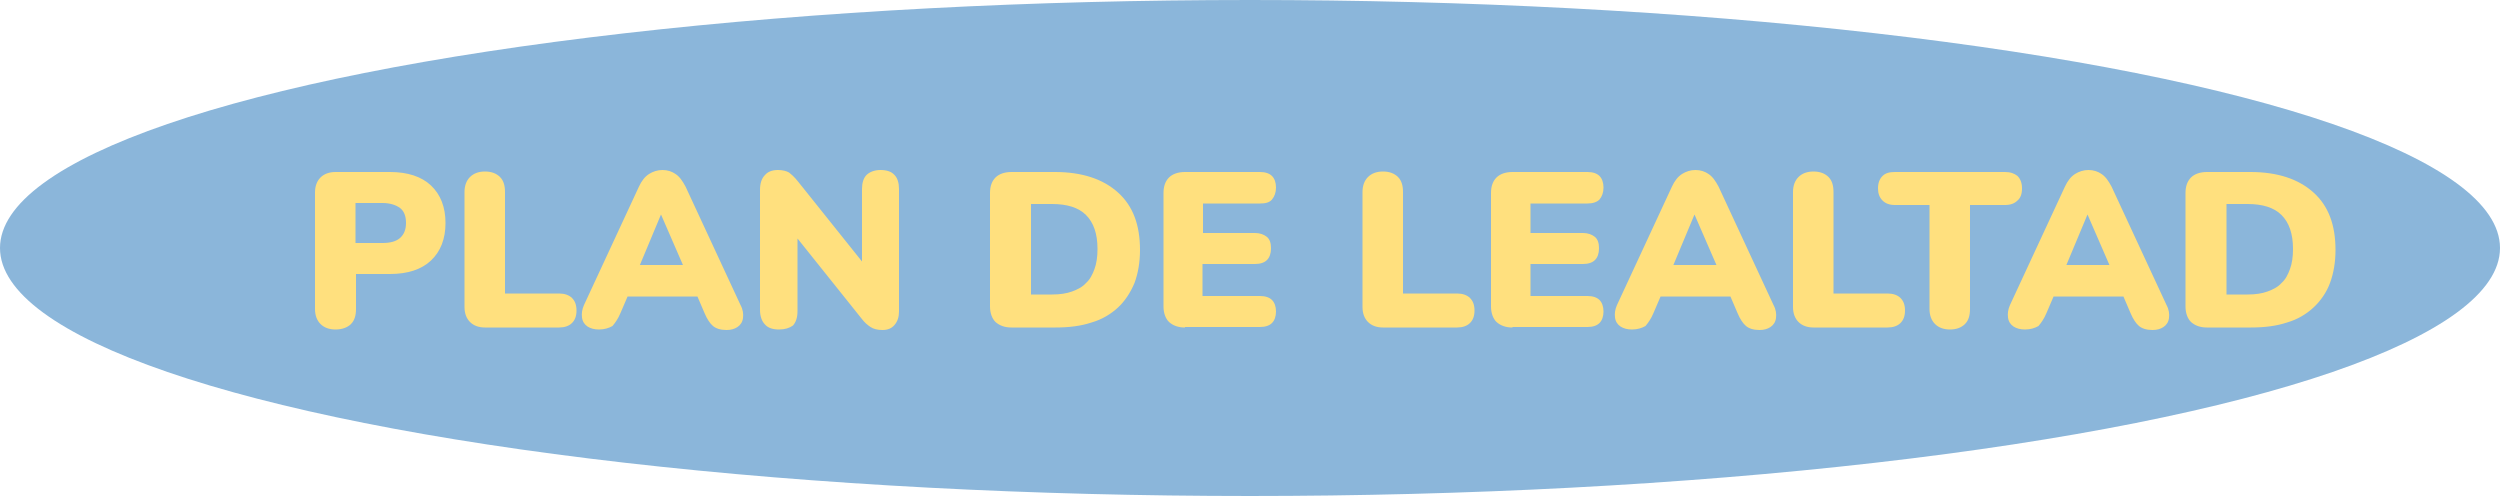
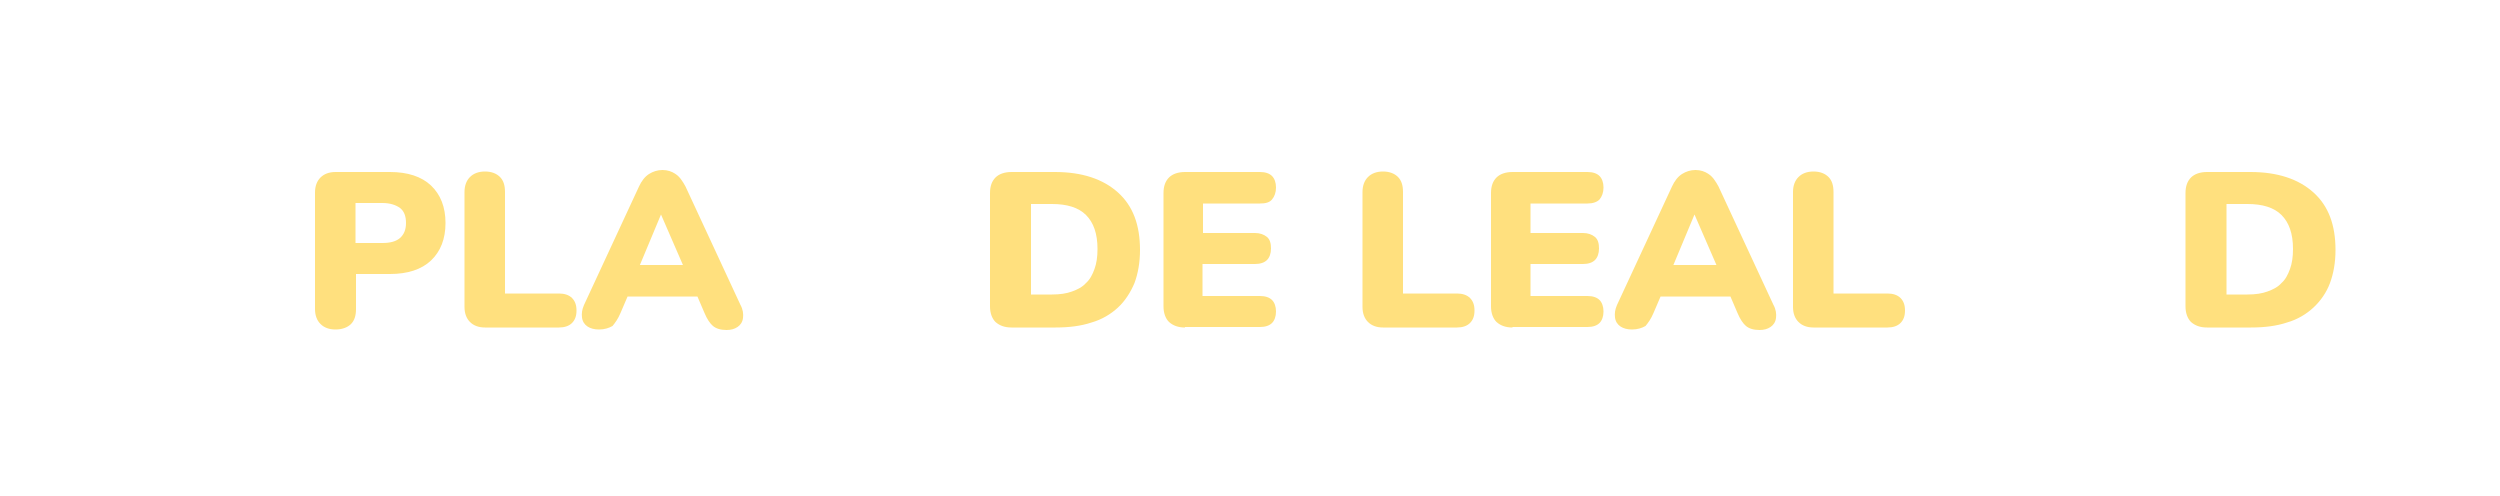
<svg xmlns="http://www.w3.org/2000/svg" id="Capa_1" x="0px" y="0px" viewBox="0 0 500 99.2" style="enable-background:new 0 0 500 99.2;" xml:space="preserve">
  <style type="text/css">	.st0{fill:#8BB6DA;}	.st1{fill:#FFE07E;}</style>
  <g>
-     <ellipse class="st0" cx="250" cy="49.6" rx="250" ry="49.6" />
    <g>
      <path class="st1" d="M67.1,65.9c-1.3,0-2.3-0.4-3-1.1c-0.7-0.7-1.1-1.7-1.1-3V38.5c0-1.3,0.4-2.3,1.1-3c0.7-0.7,1.7-1.1,3-1.1H78   c3.5,0,6.3,0.9,8.2,2.7c1.9,1.8,2.9,4.3,2.9,7.5c0,3.2-1,5.7-2.9,7.5c-1.9,1.8-4.7,2.7-8.2,2.7h-6.8v7c0,1.3-0.3,2.3-1,3   C69.5,65.5,68.4,65.9,67.1,65.9z M71.1,48.6h5.4c1.5,0,2.7-0.3,3.5-1c0.8-0.7,1.2-1.7,1.2-3c0-1.4-0.4-2.4-1.2-3   c-0.8-0.6-2-1-3.5-1h-5.4V48.6z" />
      <path class="st1" d="M97,65.5c-1.3,0-2.3-0.4-3-1.1c-0.7-0.7-1.1-1.7-1.1-3v-23c0-1.3,0.4-2.3,1.1-3c0.7-0.7,1.7-1.1,3-1.1   c1.3,0,2.3,0.4,3,1.1c0.7,0.7,1,1.7,1,3v20.3h10.8c1.1,0,2,0.3,2.6,0.9c0.6,0.6,0.9,1.4,0.9,2.5s-0.3,1.9-0.9,2.5   c-0.6,0.6-1.5,0.9-2.6,0.9H97z" />
      <path class="st1" d="M119.8,65.9c-0.9,0-1.7-0.2-2.3-0.6c-0.6-0.4-1-1-1.1-1.8c-0.1-0.8,0-1.6,0.4-2.5l11-23.7   c0.5-1.1,1.2-2,2-2.5c0.8-0.5,1.7-0.8,2.7-0.8c1,0,1.9,0.3,2.6,0.8c0.8,0.5,1.4,1.4,2,2.5l11,23.7c0.5,0.9,0.6,1.8,0.5,2.6   s-0.5,1.4-1.1,1.8c-0.6,0.4-1.3,0.6-2.2,0.6c-1.2,0-2.1-0.3-2.7-0.8c-0.6-0.5-1.2-1.4-1.7-2.6l-2.4-5.6l3.1,2.3h-18.2l3.1-2.3   l-2.4,5.6c-0.5,1.2-1.1,2-1.6,2.6C121.8,65.6,120.9,65.9,119.8,65.9z M132.2,42.9l-5.1,12.2l-1.2-2.1h12.8l-1.2,2.1L132.2,42.9   L132.2,42.9z" />
-       <path class="st1" d="M155.8,65.9c-1.2,0-2.2-0.3-2.8-1c-0.6-0.6-1-1.6-1-2.9V38c0-1.3,0.3-2.3,1-3c0.6-0.7,1.5-1,2.6-1   c0.9,0,1.7,0.2,2.2,0.5c0.5,0.4,1.1,0.9,1.8,1.8l14,17.5h-1.2v-16c0-1.2,0.3-2.2,0.9-2.8s1.6-1,2.8-1s2.2,0.3,2.8,1   c0.6,0.6,0.9,1.6,0.9,2.8v24.5c0,1.1-0.3,2-0.9,2.7c-0.6,0.7-1.4,1-2.4,1c-1,0-1.8-0.2-2.4-0.6c-0.6-0.4-1.2-0.9-1.8-1.7l-14-17.5   h1.2v16c0,1.3-0.3,2.2-0.9,2.9C157.9,65.6,157,65.9,155.8,65.9z" />
      <path class="st1" d="M202.3,65.5c-1.4,0-2.4-0.4-3.2-1.1c-0.7-0.7-1.1-1.8-1.1-3.1V38.6c0-1.4,0.4-2.4,1.1-3.1   c0.7-0.7,1.8-1.1,3.2-1.1h8.7c5.4,0,9.6,1.4,12.6,4.1c3,2.7,4.4,6.5,4.4,11.5c0,2.5-0.4,4.7-1.1,6.6c-0.8,1.9-1.9,3.6-3.3,4.9   c-1.4,1.3-3.2,2.4-5.3,3c-2.1,0.7-4.5,1-7.2,1H202.3z M206.2,58.9h4.2c1.6,0,2.9-0.2,4-0.6c1.1-0.4,2.1-0.9,2.8-1.7   c0.8-0.7,1.3-1.7,1.7-2.8c0.4-1.1,0.6-2.4,0.6-4c0-3.1-0.8-5.3-2.3-6.8c-1.5-1.5-3.8-2.2-6.8-2.2h-4.2V58.9z" />
      <path class="st1" d="M237,65.5c-1.4,0-2.4-0.4-3.2-1.1c-0.7-0.7-1.1-1.8-1.1-3.1V38.6c0-1.4,0.4-2.4,1.1-3.1   c0.7-0.7,1.8-1.1,3.2-1.1h15c1.1,0,1.9,0.3,2.4,0.8s0.8,1.3,0.8,2.3c0,1-0.3,1.8-0.8,2.4s-1.3,0.8-2.4,0.8h-11.4v5.9H251   c1,0,1.8,0.3,2.4,0.8s0.8,1.3,0.8,2.3c0,1-0.3,1.8-0.8,2.3s-1.3,0.8-2.4,0.8h-10.5v6.4H252c1.1,0,1.9,0.3,2.4,0.8s0.8,1.3,0.8,2.3   c0,1-0.3,1.8-0.8,2.3s-1.3,0.8-2.4,0.8H237z" />
      <path class="st1" d="M276.6,65.5c-1.3,0-2.3-0.4-3-1.1c-0.7-0.7-1.1-1.7-1.1-3v-23c0-1.3,0.4-2.3,1.1-3c0.7-0.7,1.7-1.1,3-1.1   c1.3,0,2.3,0.4,3,1.1c0.7,0.7,1,1.7,1,3v20.3h10.8c1.1,0,2,0.3,2.6,0.9c0.6,0.6,0.9,1.4,0.9,2.5s-0.3,1.9-0.9,2.5   c-0.6,0.6-1.5,0.9-2.6,0.9H276.6z" />
      <path class="st1" d="M302.5,65.5c-1.4,0-2.4-0.4-3.2-1.1c-0.7-0.7-1.1-1.8-1.1-3.1V38.6c0-1.4,0.4-2.4,1.1-3.1   c0.7-0.7,1.8-1.1,3.2-1.1h15c1.1,0,1.9,0.3,2.4,0.8c0.5,0.5,0.8,1.3,0.8,2.3c0,1-0.3,1.8-0.8,2.4c-0.5,0.5-1.3,0.8-2.4,0.8h-11.4   v5.9h10.5c1,0,1.8,0.3,2.4,0.8s0.8,1.3,0.8,2.3c0,1-0.3,1.8-0.8,2.3s-1.3,0.8-2.4,0.8h-10.5v6.4h11.4c1.1,0,1.9,0.3,2.4,0.8   c0.5,0.5,0.8,1.3,0.8,2.3c0,1-0.3,1.8-0.8,2.3c-0.5,0.5-1.3,0.8-2.4,0.8H302.5z" />
      <path class="st1" d="M326.4,65.9c-0.9,0-1.7-0.2-2.3-0.6c-0.6-0.4-1-1-1.1-1.8c-0.1-0.8,0-1.6,0.4-2.5l11-23.7   c0.5-1.1,1.2-2,2-2.5c0.8-0.5,1.7-0.8,2.7-0.8c1,0,1.9,0.3,2.6,0.8c0.8,0.5,1.4,1.4,2,2.5l11,23.7c0.5,0.9,0.6,1.8,0.5,2.6   c-0.1,0.8-0.5,1.4-1.1,1.8s-1.3,0.6-2.2,0.6c-1.2,0-2.1-0.3-2.7-0.8c-0.6-0.5-1.2-1.4-1.7-2.6l-2.4-5.6l3.1,2.3h-18.2l3.1-2.3   l-2.4,5.6c-0.5,1.2-1.1,2-1.6,2.6C328.4,65.6,327.5,65.9,326.4,65.9z M338.9,42.9l-5.1,12.2l-1.2-2.1h12.8l-1.2,2.1L338.9,42.9   L338.9,42.9z" />
      <path class="st1" d="M362.7,65.5c-1.3,0-2.3-0.4-3-1.1c-0.7-0.7-1.1-1.7-1.1-3v-23c0-1.3,0.4-2.3,1.1-3c0.7-0.7,1.7-1.1,3-1.1   c1.3,0,2.3,0.4,3,1.1c0.7,0.7,1,1.7,1,3v20.3h10.8c1.1,0,2,0.3,2.6,0.9c0.6,0.6,0.9,1.4,0.9,2.5s-0.3,1.9-0.9,2.5   c-0.6,0.6-1.5,0.9-2.6,0.9H362.7z" />
-       <path class="st1" d="M390,65.9c-1.3,0-2.3-0.4-3-1.1c-0.7-0.7-1.1-1.7-1.1-3V41H379c-1.1,0-1.9-0.3-2.5-0.9   c-0.6-0.6-0.9-1.4-0.9-2.4c0-1.1,0.3-1.9,0.9-2.5c0.6-0.6,1.4-0.8,2.5-0.8h22c1.1,0,1.9,0.3,2.5,0.8c0.6,0.6,0.9,1.4,0.9,2.5   c0,1.1-0.3,1.9-0.9,2.4c-0.6,0.6-1.4,0.9-2.5,0.9H394v20.8c0,1.3-0.3,2.3-1,3C392.3,65.5,391.3,65.9,390,65.9z" />
-       <path class="st1" d="M405,65.9c-0.9,0-1.7-0.2-2.3-0.6c-0.6-0.4-1-1-1.1-1.8c-0.1-0.8,0-1.6,0.4-2.5l11-23.7c0.5-1.1,1.2-2,2-2.5   c0.8-0.5,1.7-0.8,2.7-0.8c1,0,1.9,0.3,2.6,0.8c0.8,0.5,1.4,1.4,2,2.5l11,23.7c0.5,0.9,0.6,1.8,0.5,2.6c-0.1,0.8-0.5,1.4-1.1,1.8   c-0.6,0.4-1.3,0.6-2.2,0.6c-1.2,0-2.1-0.3-2.7-0.8c-0.6-0.5-1.2-1.4-1.7-2.6l-2.4-5.6l3.1,2.3h-18.2l3.1-2.3l-2.4,5.6   c-0.5,1.2-1.1,2-1.6,2.6C407,65.6,406.1,65.9,405,65.9z M417.5,42.9l-5.1,12.2l-1.2-2.1h12.8l-1.2,2.1L417.5,42.9L417.5,42.9z" />
      <path class="st1" d="M441.4,65.5c-1.4,0-2.4-0.4-3.2-1.1c-0.7-0.7-1.1-1.8-1.1-3.1V38.6c0-1.4,0.4-2.4,1.1-3.1   c0.7-0.7,1.8-1.1,3.2-1.1h8.7c5.4,0,9.6,1.4,12.6,4.1s4.4,6.5,4.4,11.5c0,2.5-0.4,4.7-1.1,6.6s-1.9,3.6-3.3,4.9   c-1.4,1.3-3.2,2.4-5.3,3c-2.1,0.7-4.5,1-7.2,1H441.4z M445.3,58.9h4.2c1.6,0,2.9-0.2,4-0.6c1.1-0.4,2.1-0.9,2.8-1.7   c0.8-0.7,1.3-1.7,1.7-2.8c0.4-1.1,0.6-2.4,0.6-4c0-3.1-0.8-5.3-2.3-6.8c-1.5-1.5-3.8-2.2-6.8-2.2h-4.2V58.9z" />
    </g>
  </g>
</svg>